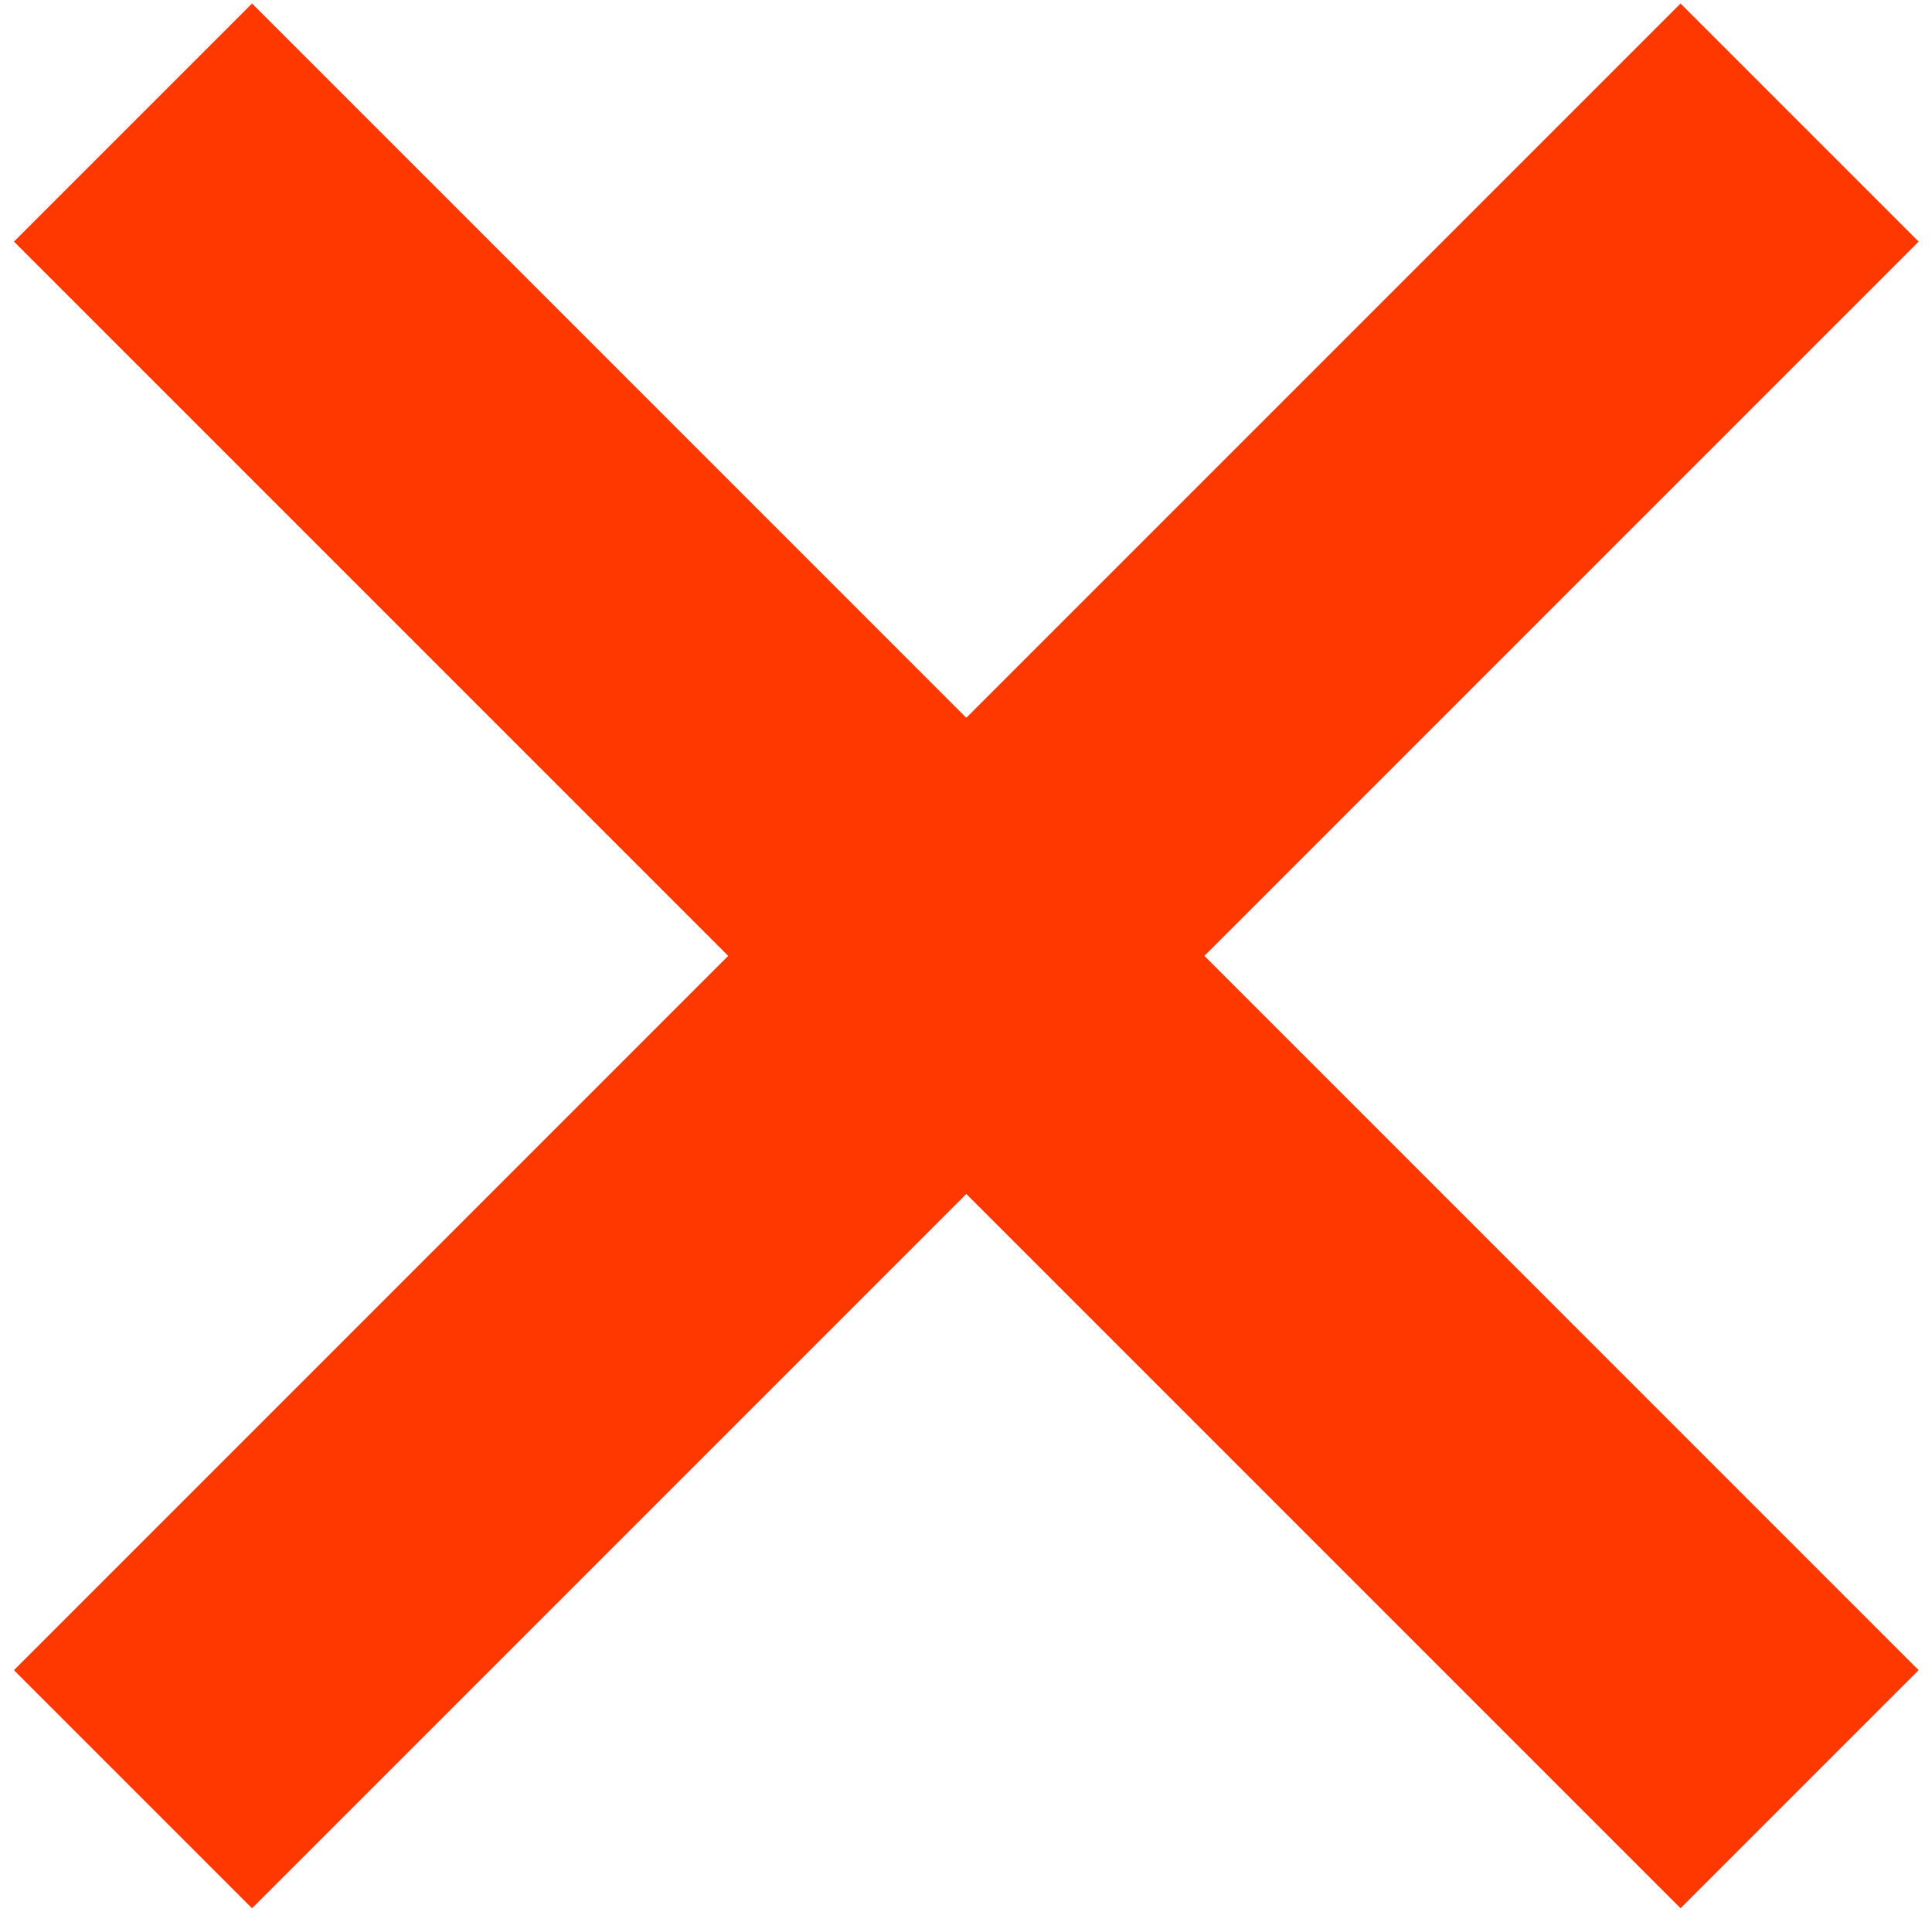
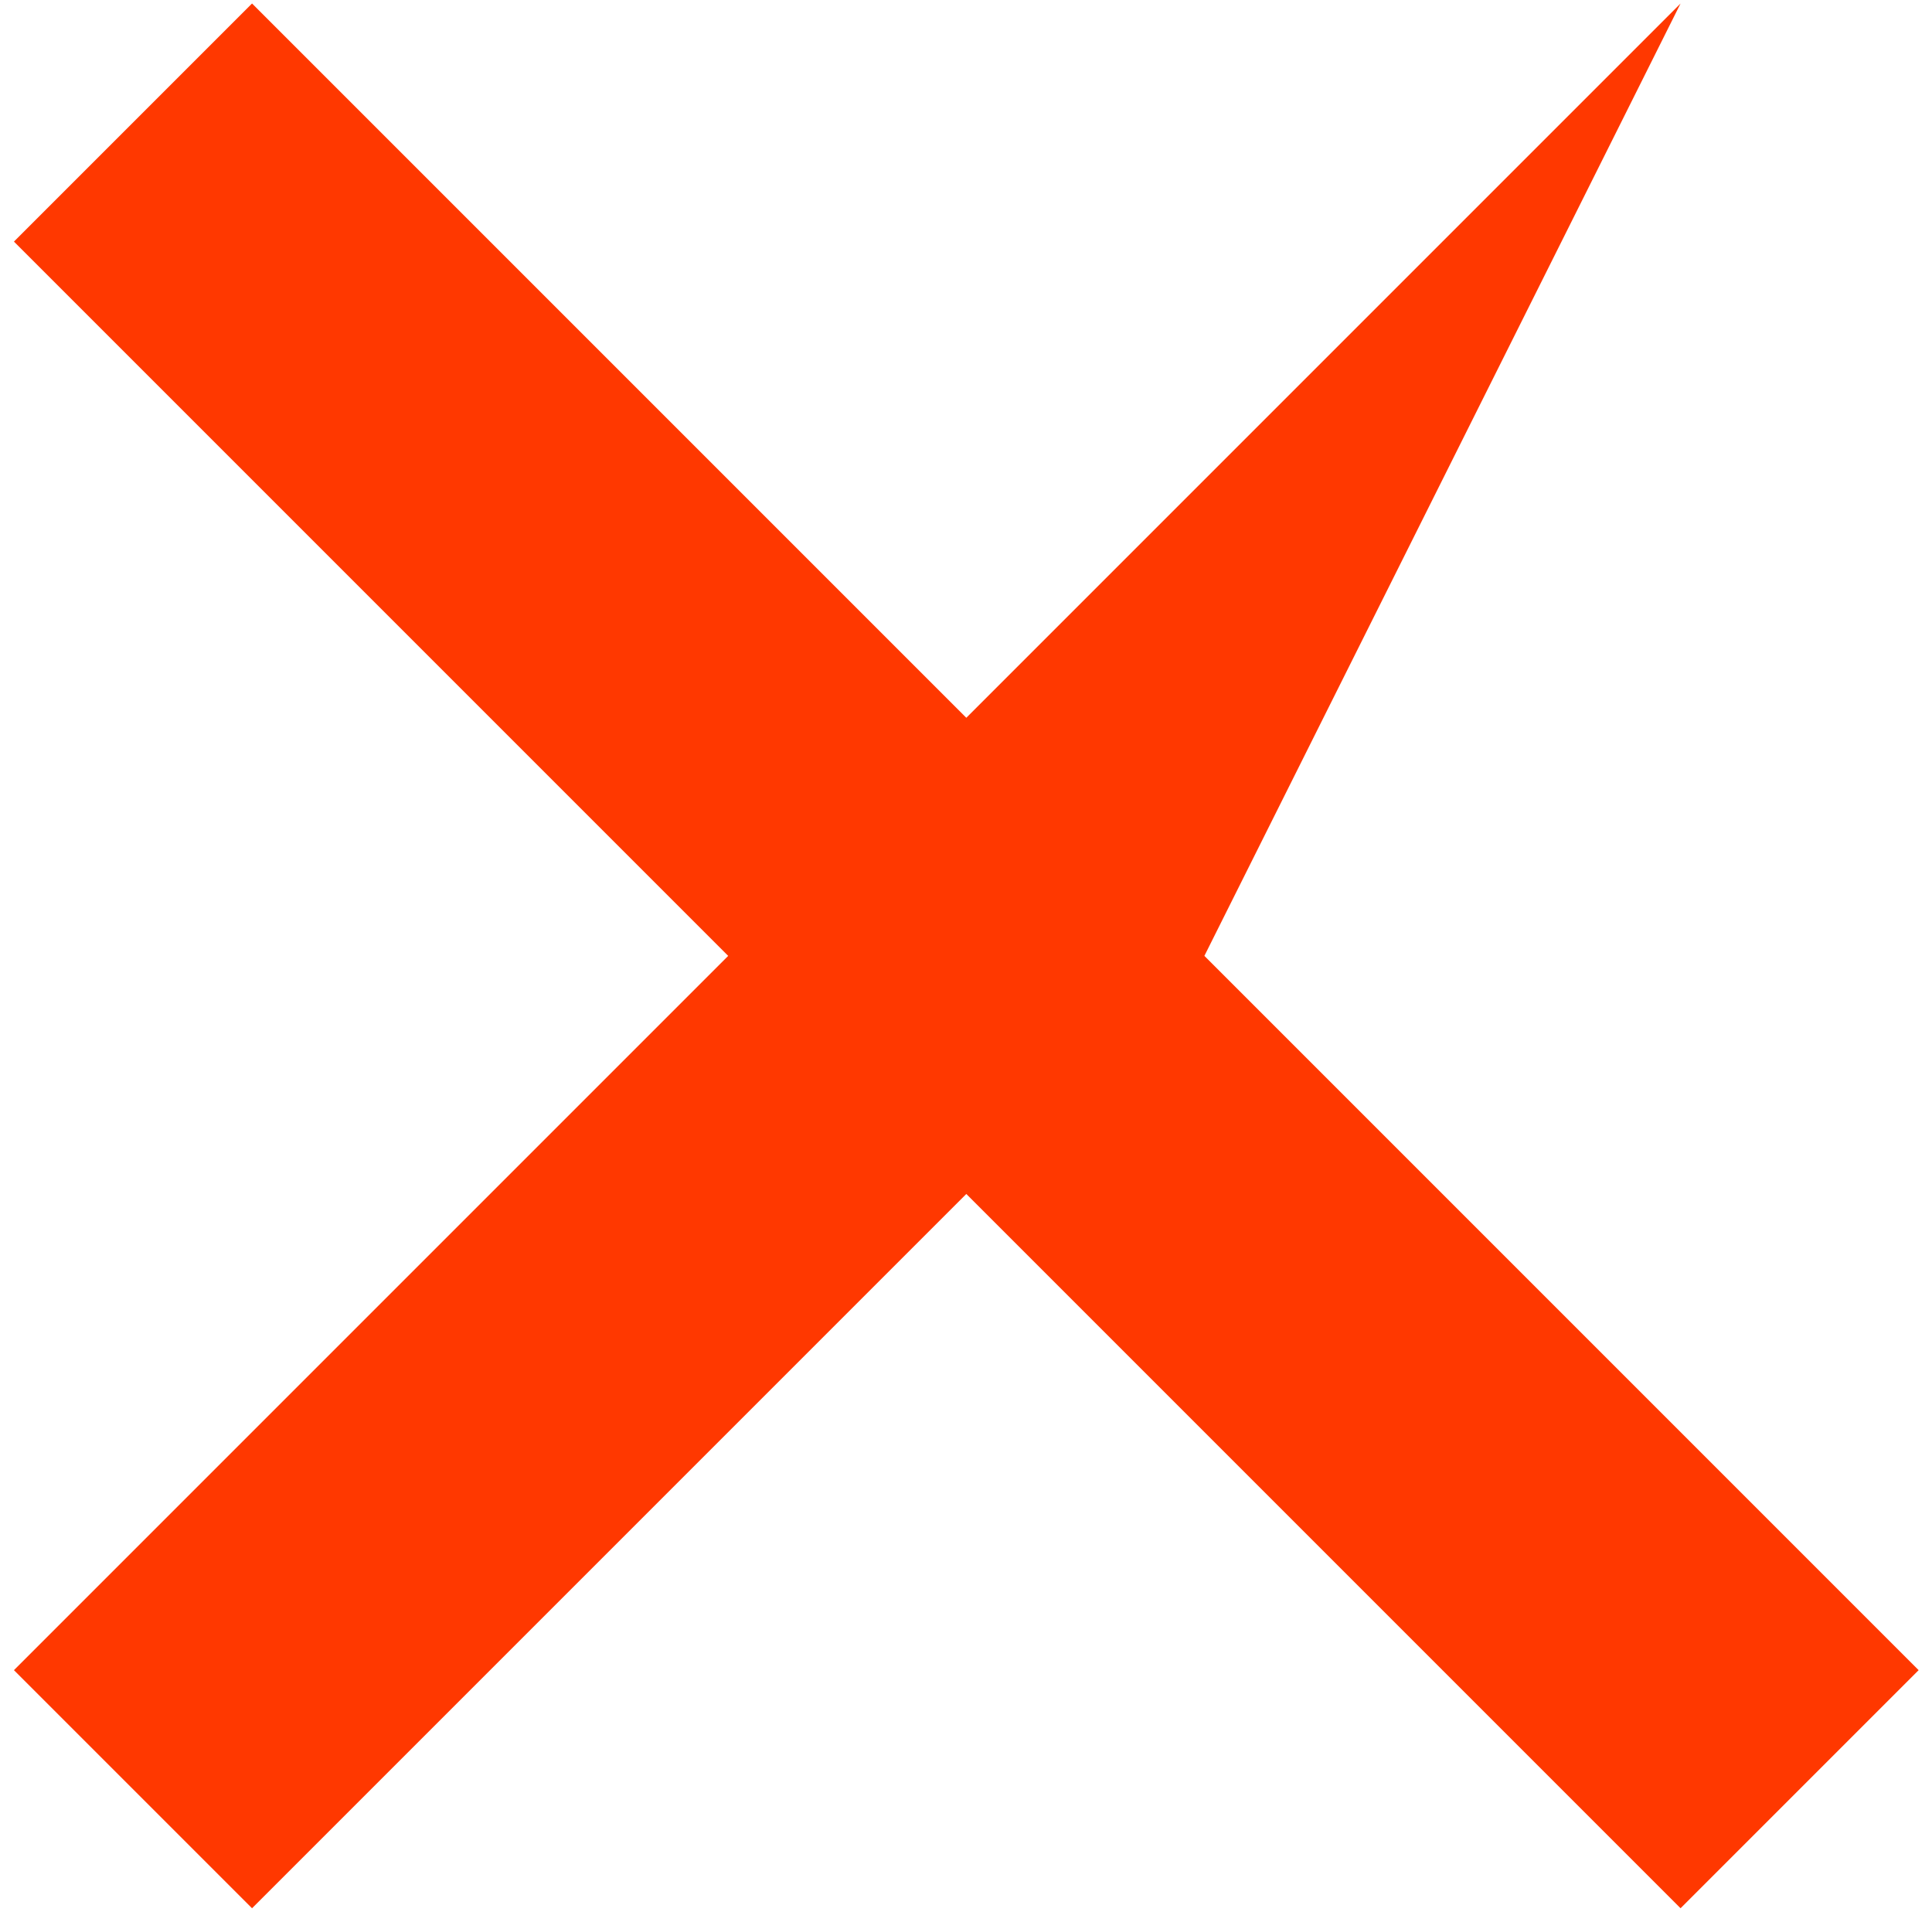
<svg xmlns="http://www.w3.org/2000/svg" width="95" height="94" viewBox="0 0 95 94" fill="none">
-   <path d="M47.515 35.293L82.636 0.172L94.343 11.879L59.222 47L94.343 82.121L82.636 93.828L47.515 58.707L12.393 93.828L0.686 82.121L35.807 47L0.686 11.879L12.393 0.172L47.515 35.293Z" fill="#FF3800" />
+   <path d="M47.515 35.293L82.636 0.172L59.222 47L94.343 82.121L82.636 93.828L47.515 58.707L12.393 93.828L0.686 82.121L35.807 47L0.686 11.879L12.393 0.172L47.515 35.293Z" fill="#FF3800" />
</svg>